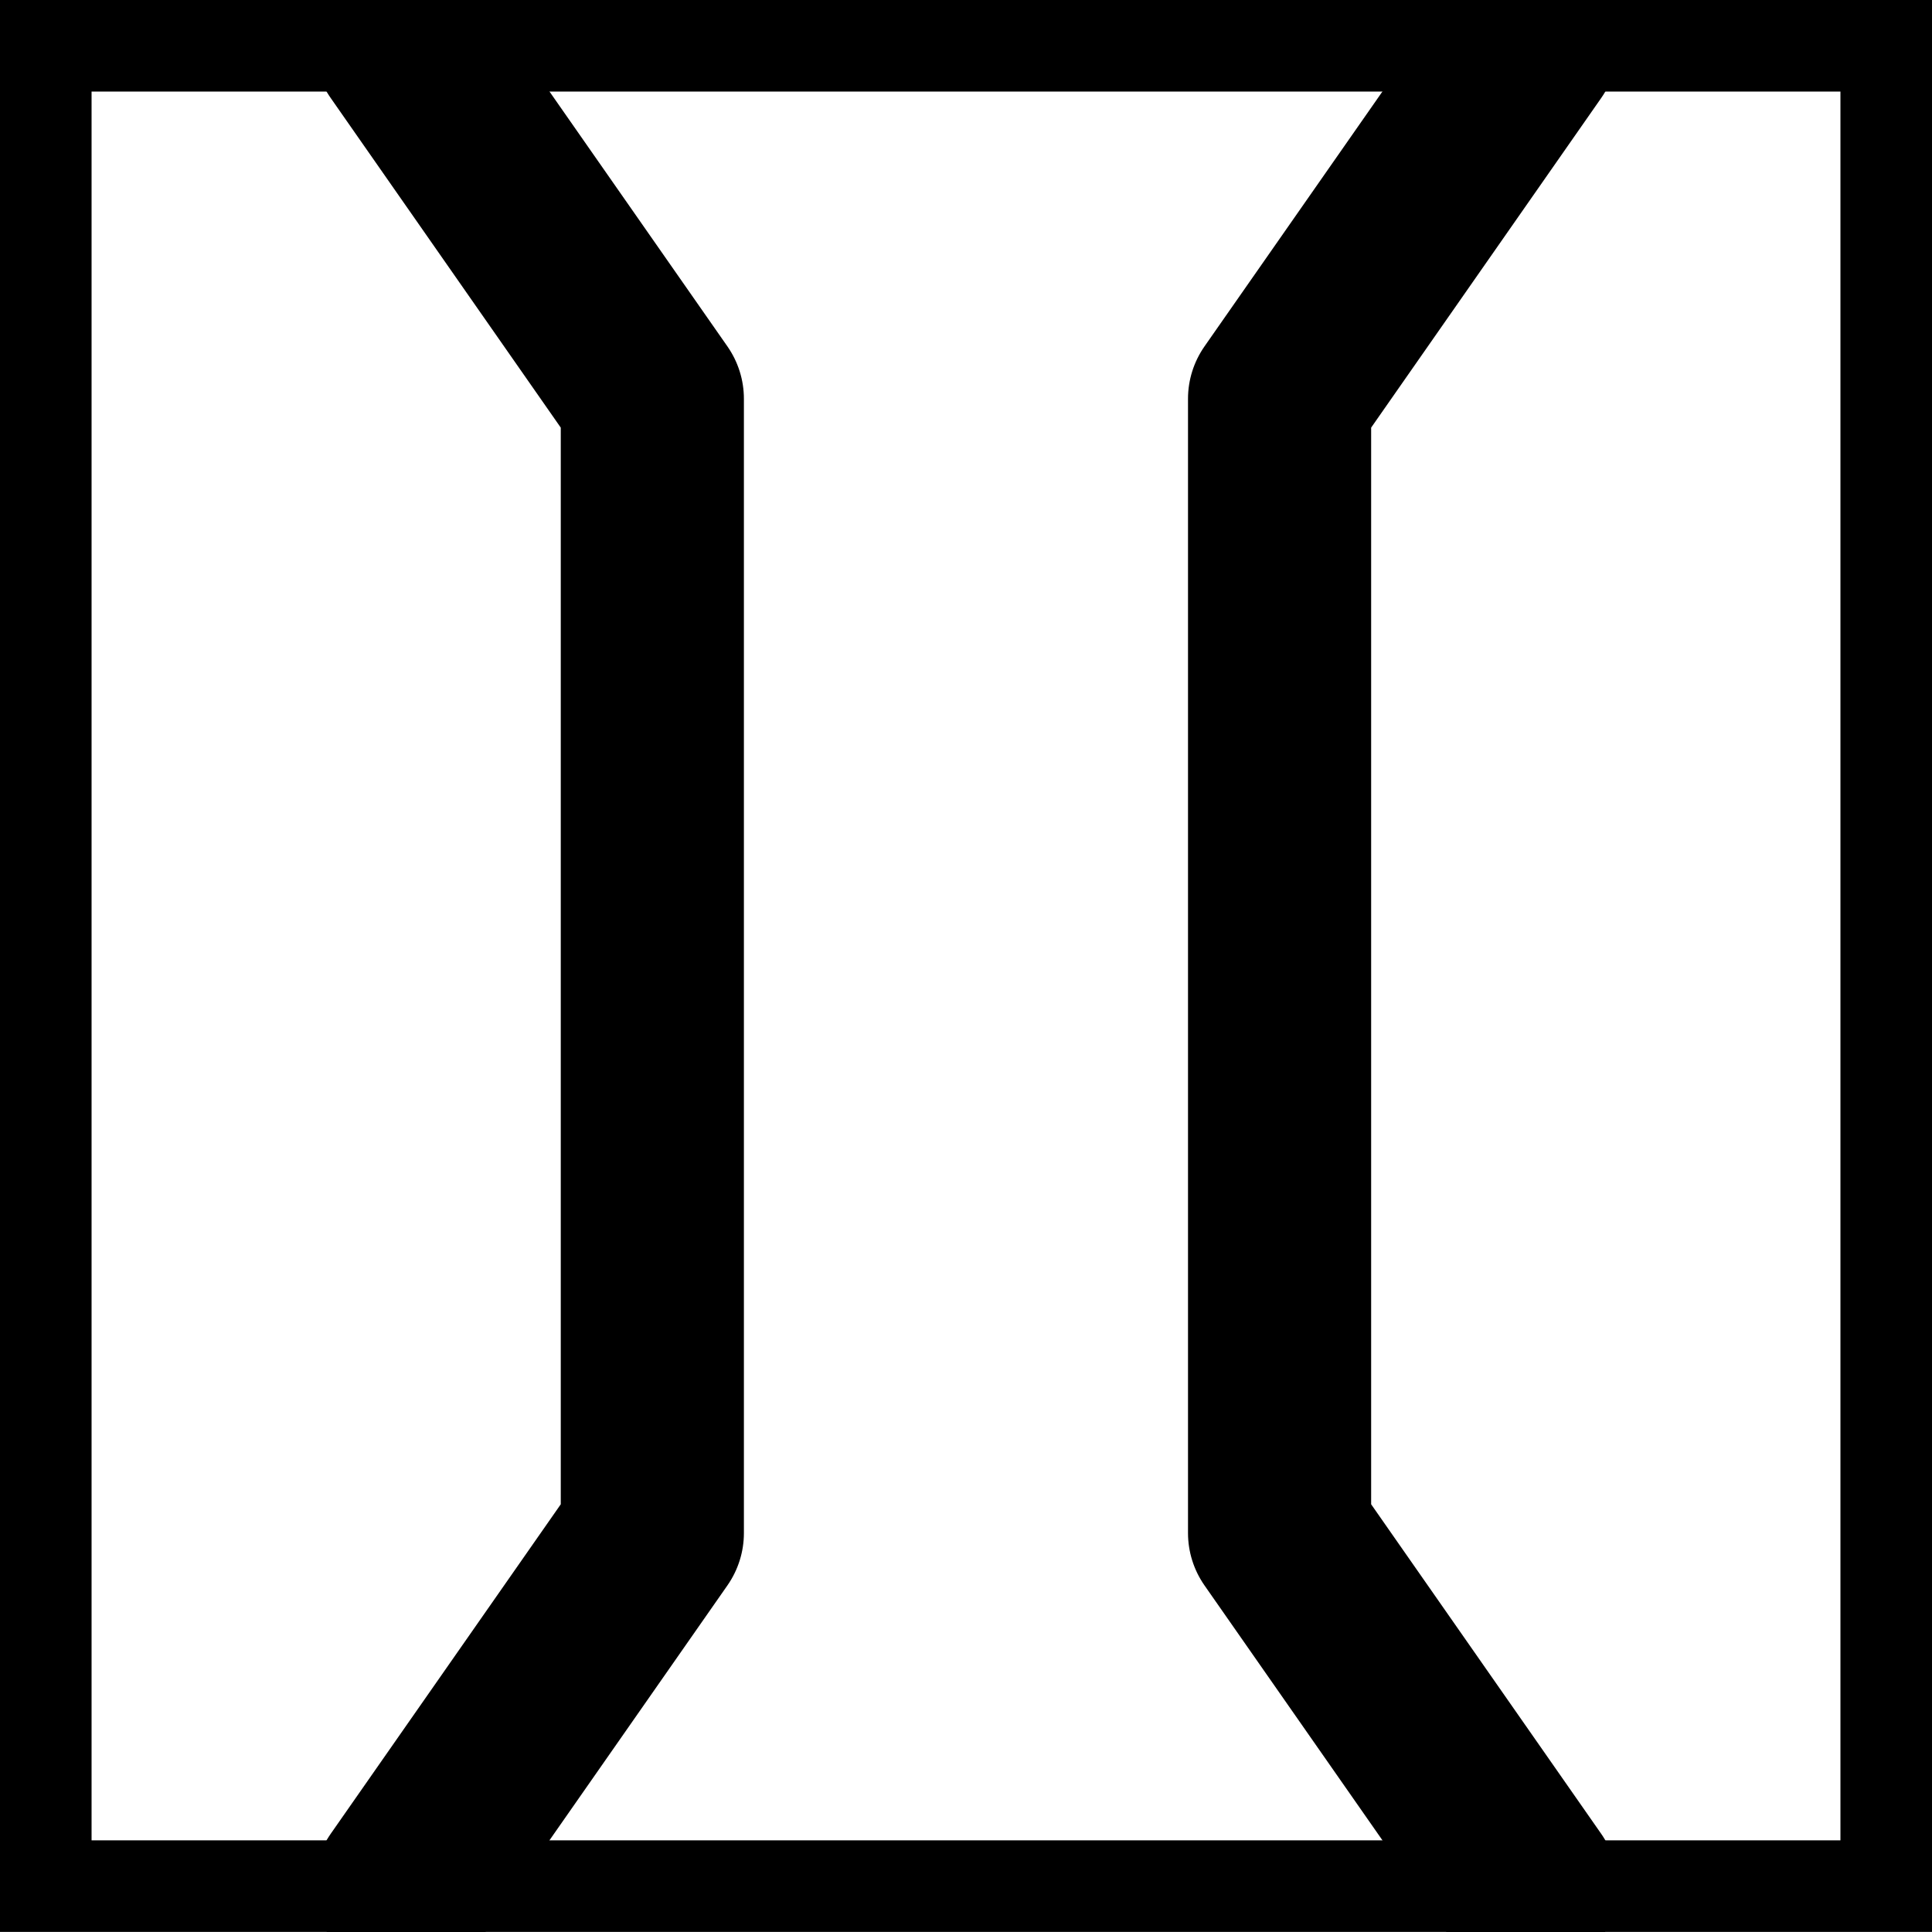
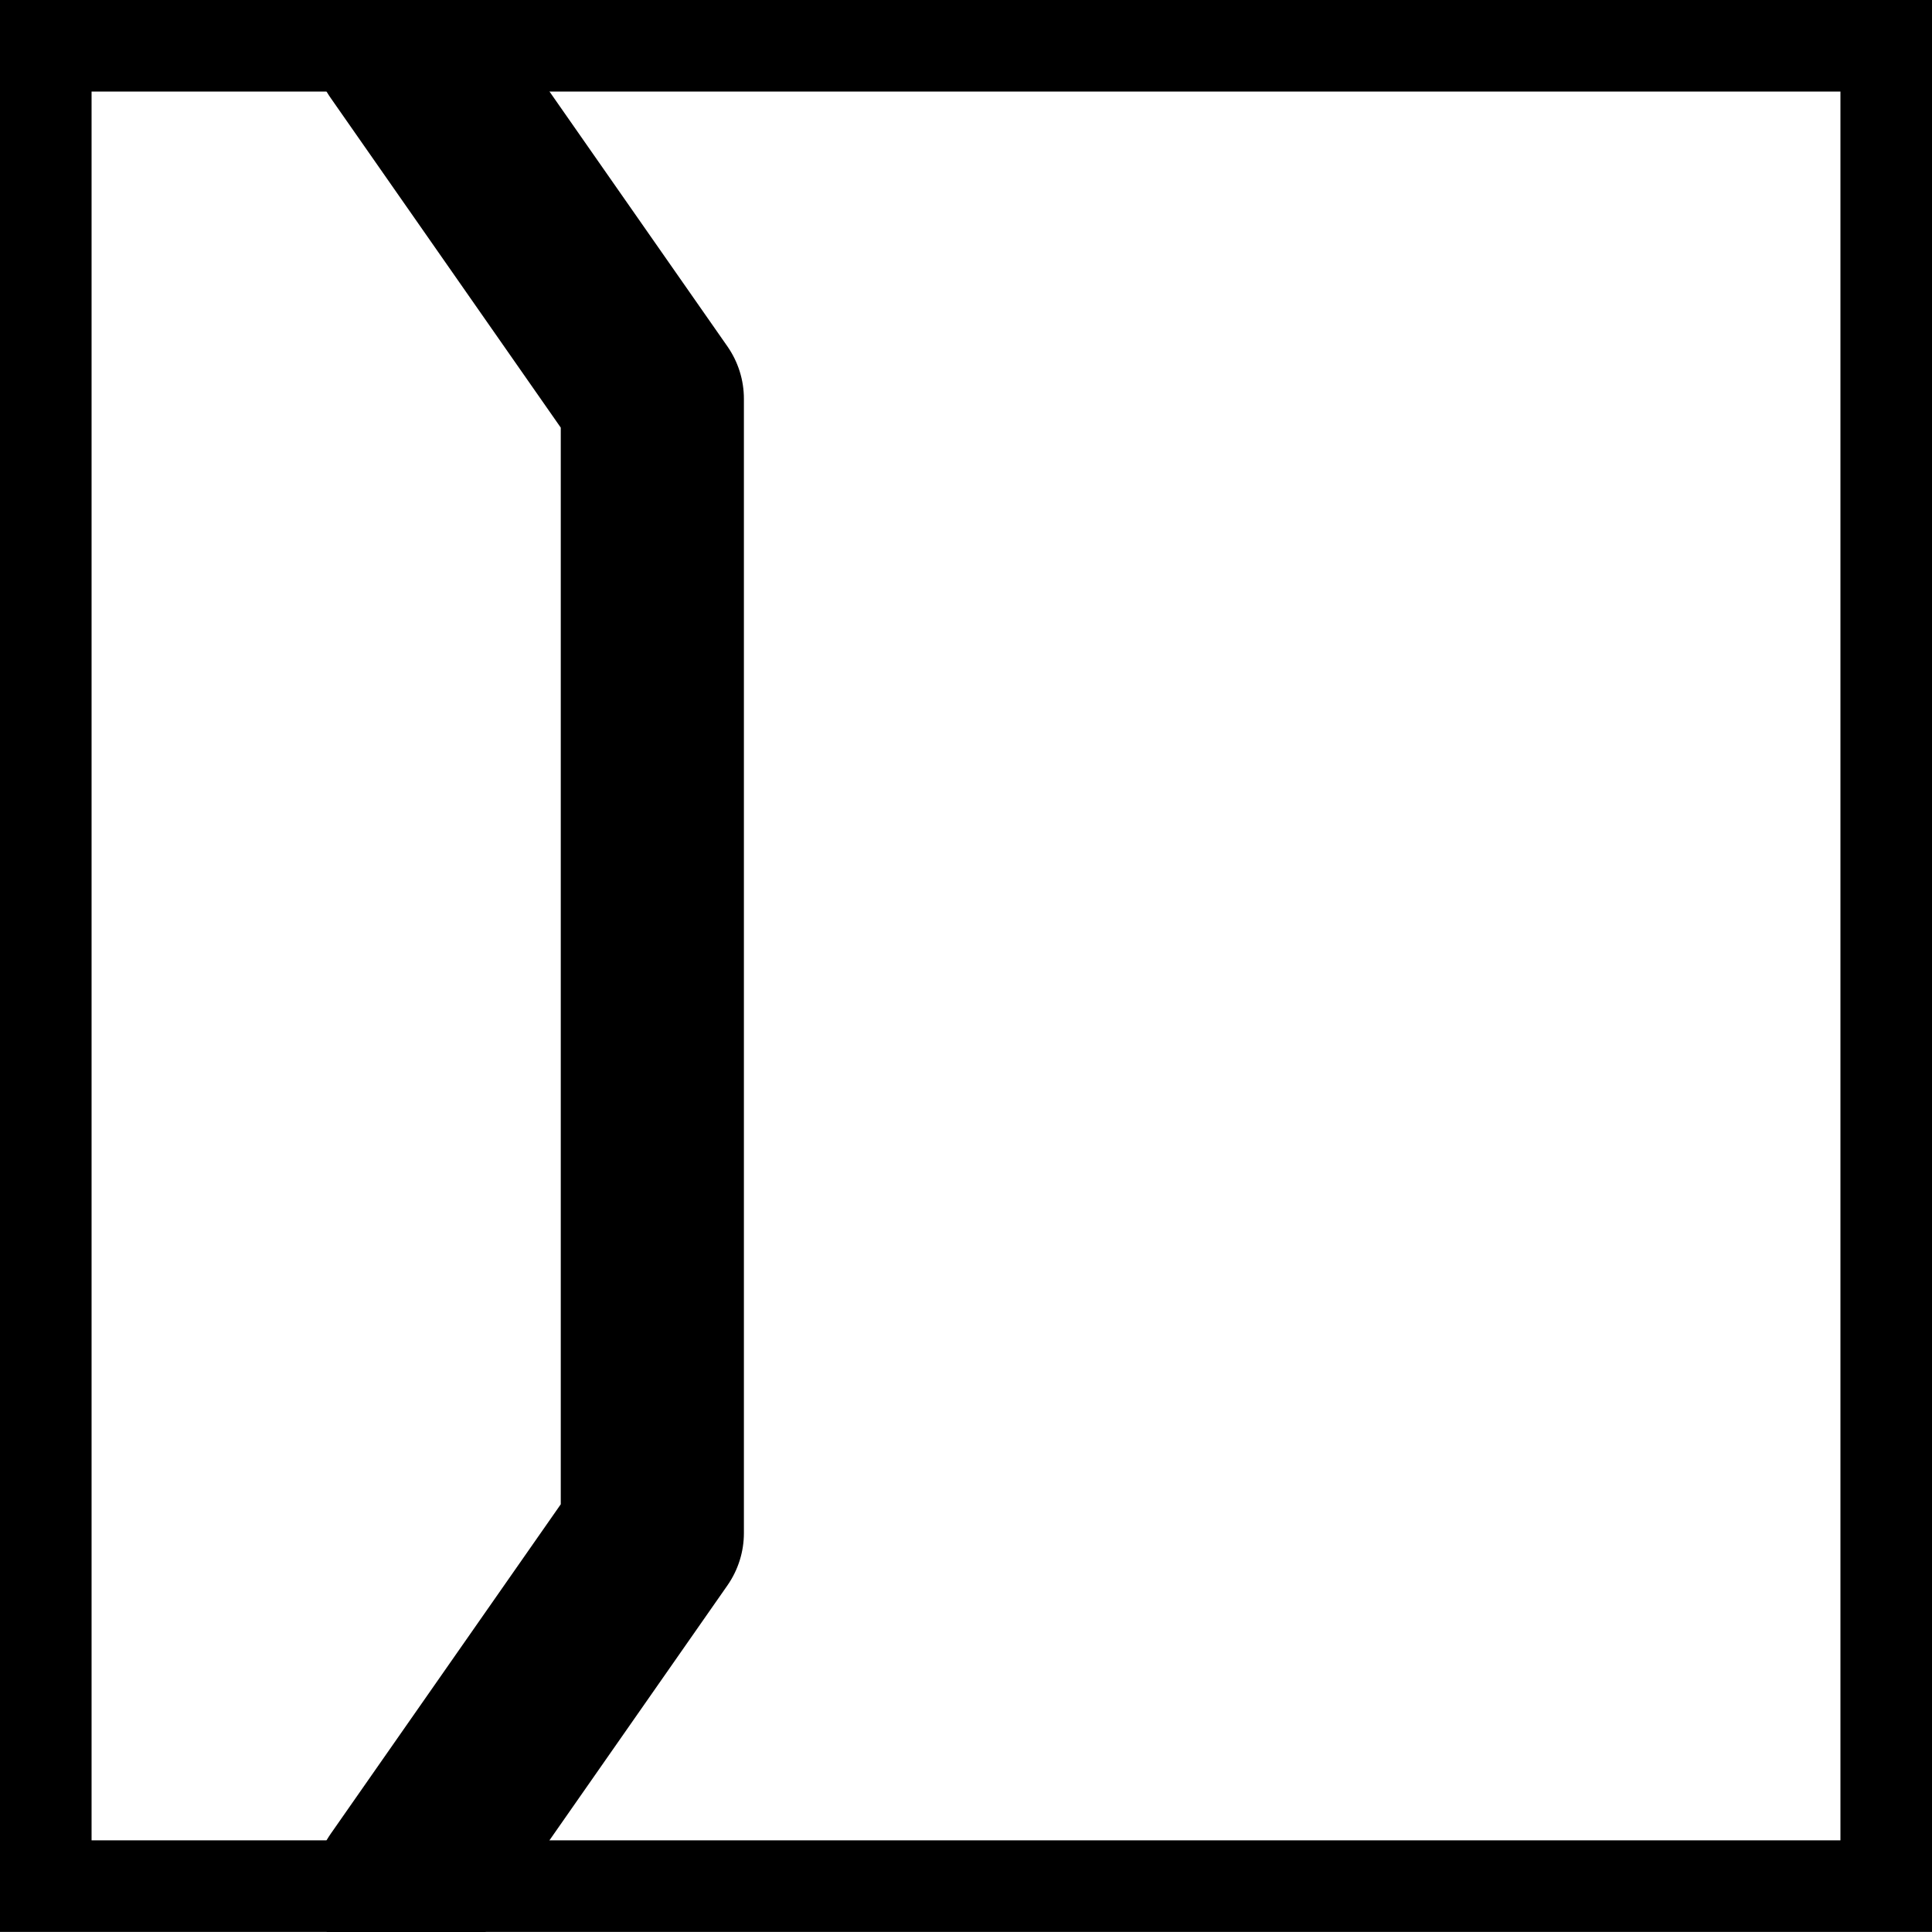
<svg xmlns="http://www.w3.org/2000/svg" version="1.1" id="Layer_1" x="0px" y="0px" width="21.099px" height="21.099px" viewBox="0 0 21.099 21.099" enable-background="new 0 0 21.099 21.099" xml:space="preserve">
  <g>
    <path d="M21.099,21.098H0V0h21.099V21.098z M1,20.098h19.099V1H1V20.098z" />
  </g>
  <g>
-     <path d="M13.154,3.783c-0.117,0.168-0.18,0.367-0.18,0.572v12.387c0,0.205,0.063,0.404,0.18,0.572l2.653,3.8h1.712   c0.198-0.329,0.2-0.754-0.033-1.088l-2.512-3.598V4.67l2.512-3.599c0.234-0.334,0.232-0.762,0.032-1.091h-1.709L13.154,3.783z" />
    <path d="M7.944,3.783c0.117,0.168,0.18,0.367,0.18,0.572v12.387c0,0.205-0.063,0.404-0.18,0.572l-2.653,3.8H3.579   c-0.198-0.329-0.2-0.754,0.033-1.088l2.512-3.598V4.67L3.612,1.071C3.377,0.737,3.38,0.309,3.58-0.02h1.709L7.944,3.783z" />
  </g>
</svg>